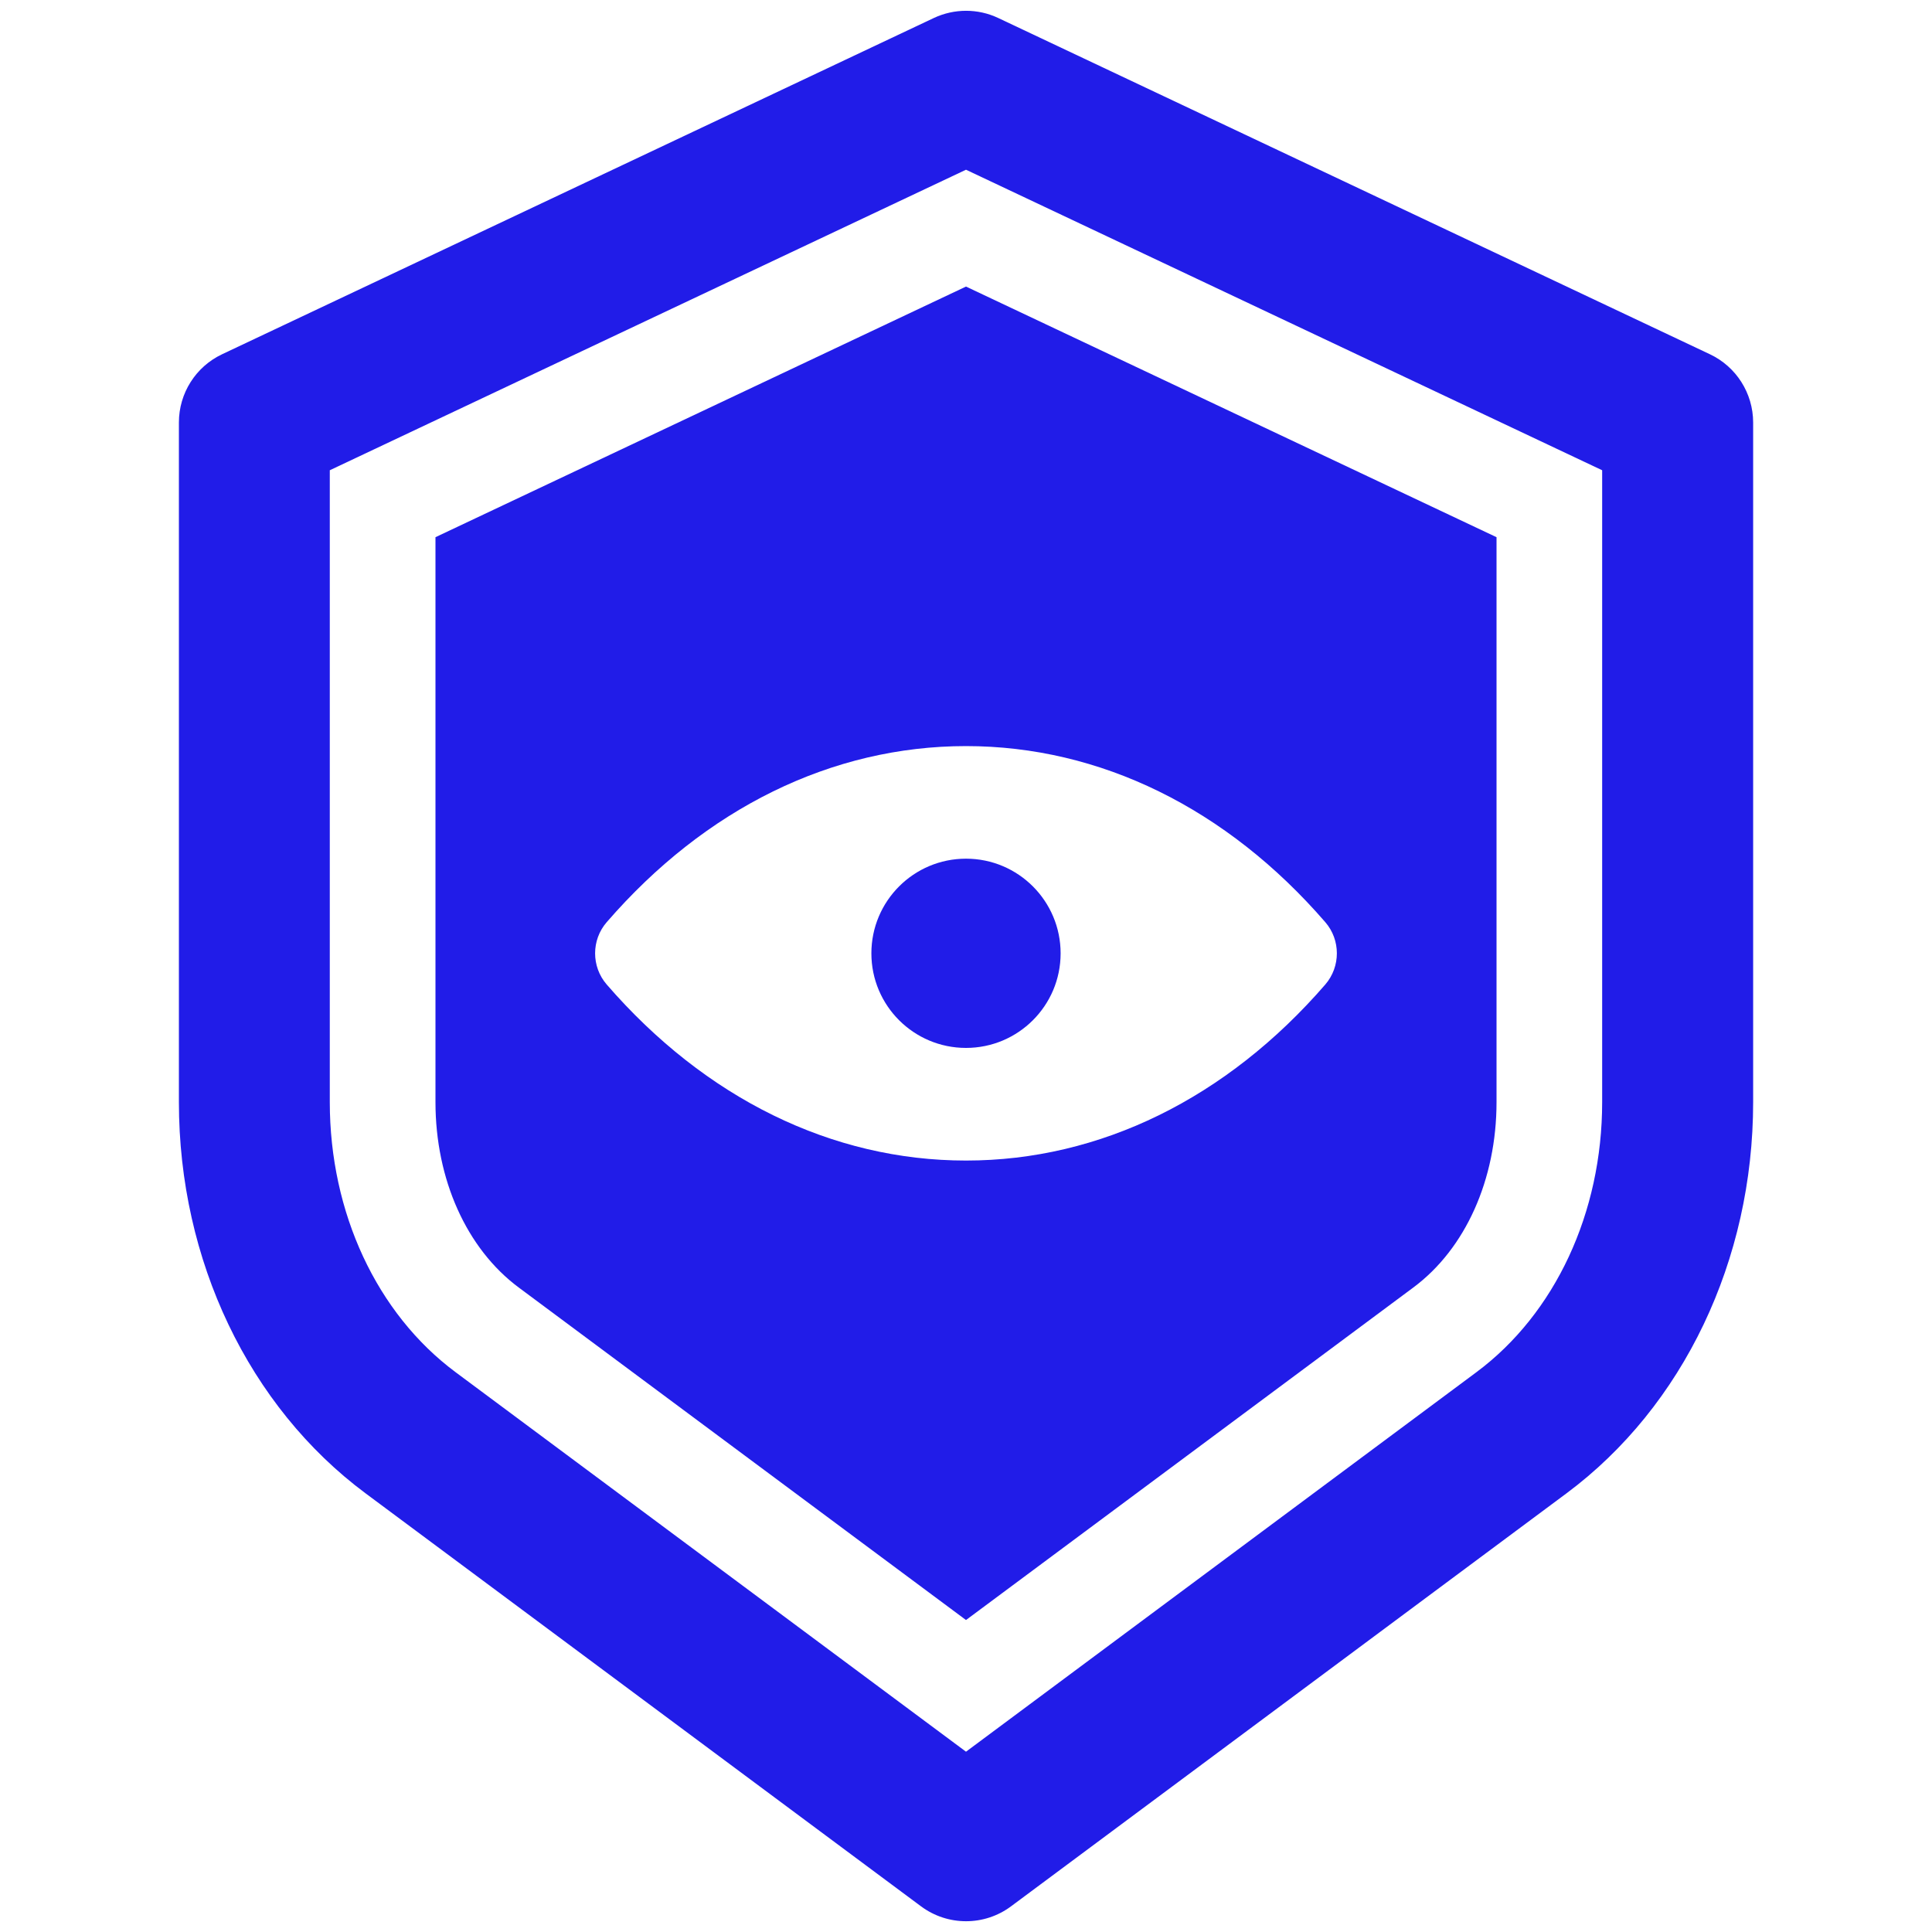
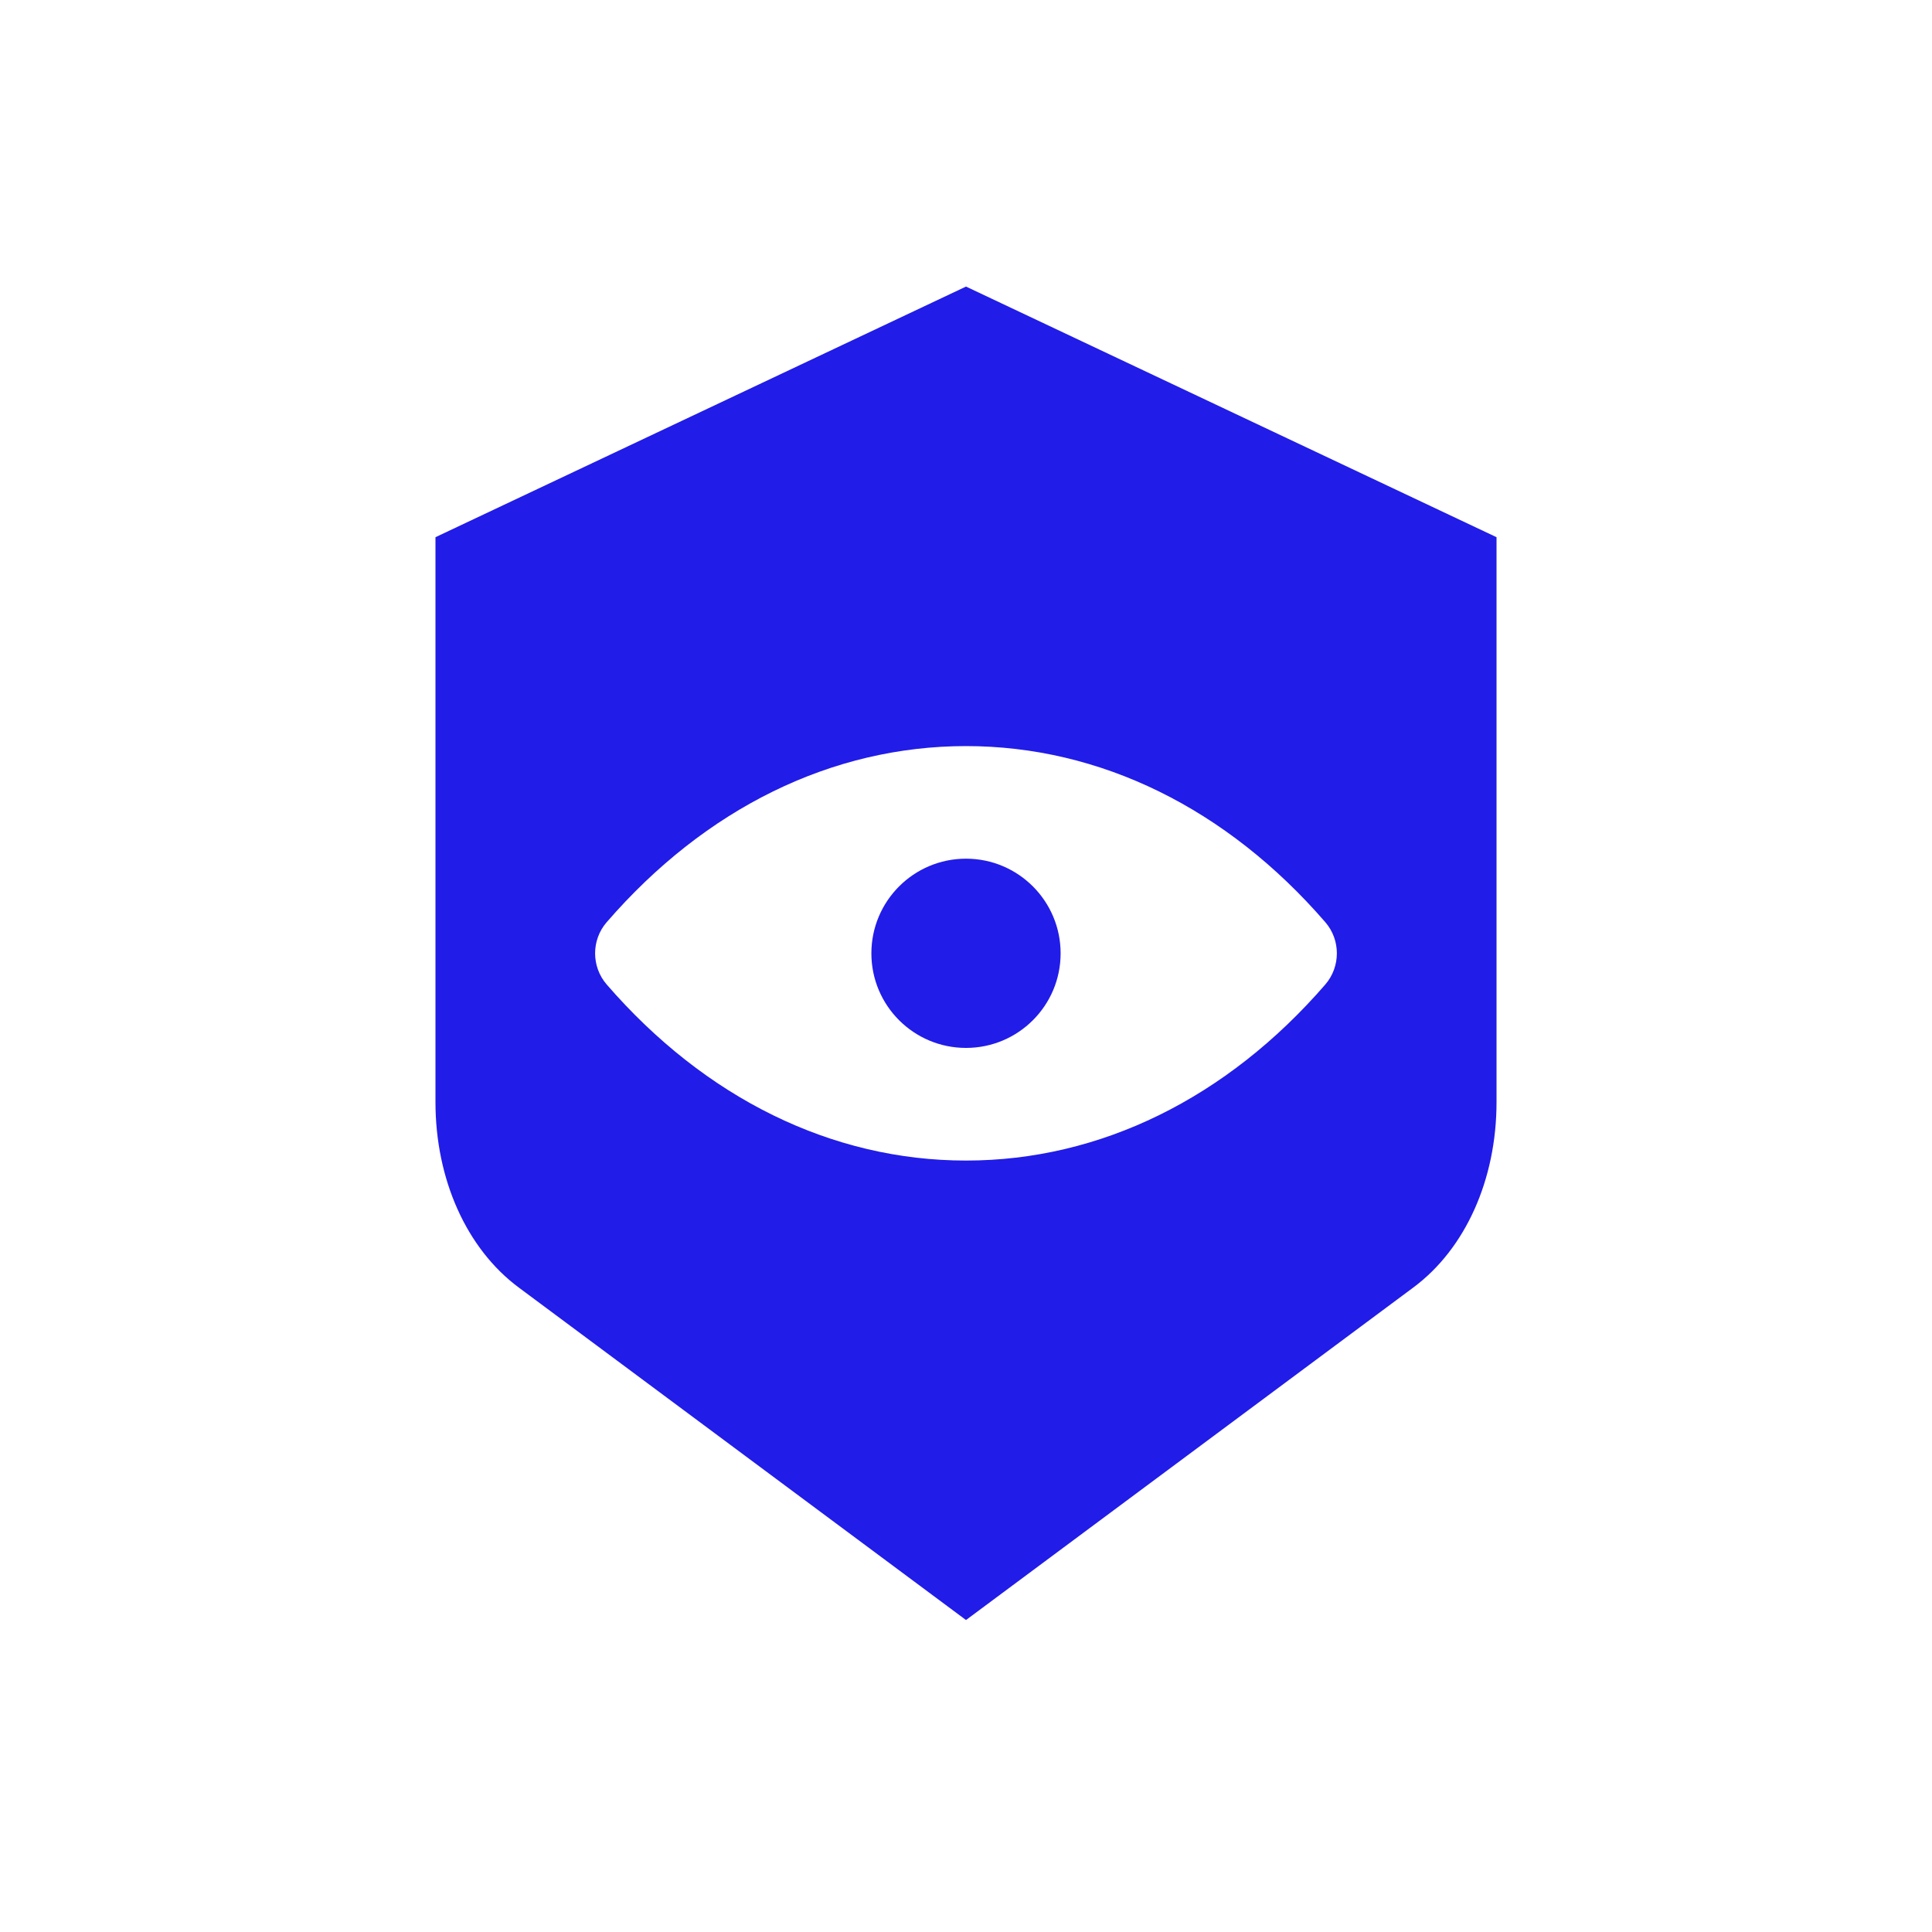
<svg xmlns="http://www.w3.org/2000/svg" width="40" height="40" viewBox="0 0 40 40" fill="none">
-   <path d="M35.401 7.334L20.668 0.373C20.246 0.173 19.756 0.174 19.333 0.373L4.599 7.334C4.052 7.592 3.704 8.142 3.704 8.746V22.819C3.704 26.091 5.149 29.119 7.57 30.919L19.068 39.468C19.345 39.674 19.672 39.777 20.001 39.777C20.329 39.777 20.656 39.674 20.933 39.468L32.431 30.919C34.851 29.119 36.297 26.091 36.297 22.819V8.746C36.296 8.142 35.948 7.592 35.401 7.334ZM33.171 22.819C33.171 25.108 32.197 27.199 30.566 28.411L20 36.267L9.434 28.411C7.802 27.198 6.828 25.108 6.828 22.819V9.736L20 3.514L33.171 9.736V22.819Z" fill="#211CE8" />
  <path d="M20 17.778C18.918 17.778 18.041 18.655 18.041 19.738C18.041 20.82 18.918 21.696 20 21.696C21.082 21.696 21.959 20.819 21.959 19.738C21.959 18.656 21.082 17.778 20 17.778Z" fill="#211CE8" />
  <path d="M20 5.933L9.016 11.122V22.819C9.016 24.419 9.66 25.853 10.739 26.656L20 33.541L29.262 26.656C30.341 25.854 30.984 24.42 30.984 22.819V11.122L20 5.933ZM27.439 20.383C25.399 22.738 22.777 24.028 20 24.028C17.223 24.028 14.601 22.738 12.561 20.383C12.241 20.014 12.241 19.461 12.561 19.093C14.601 16.737 17.222 15.447 20 15.447C22.777 15.447 25.399 16.736 27.439 19.093C27.758 19.461 27.758 20.013 27.439 20.383Z" fill="#211CE8" />
</svg>